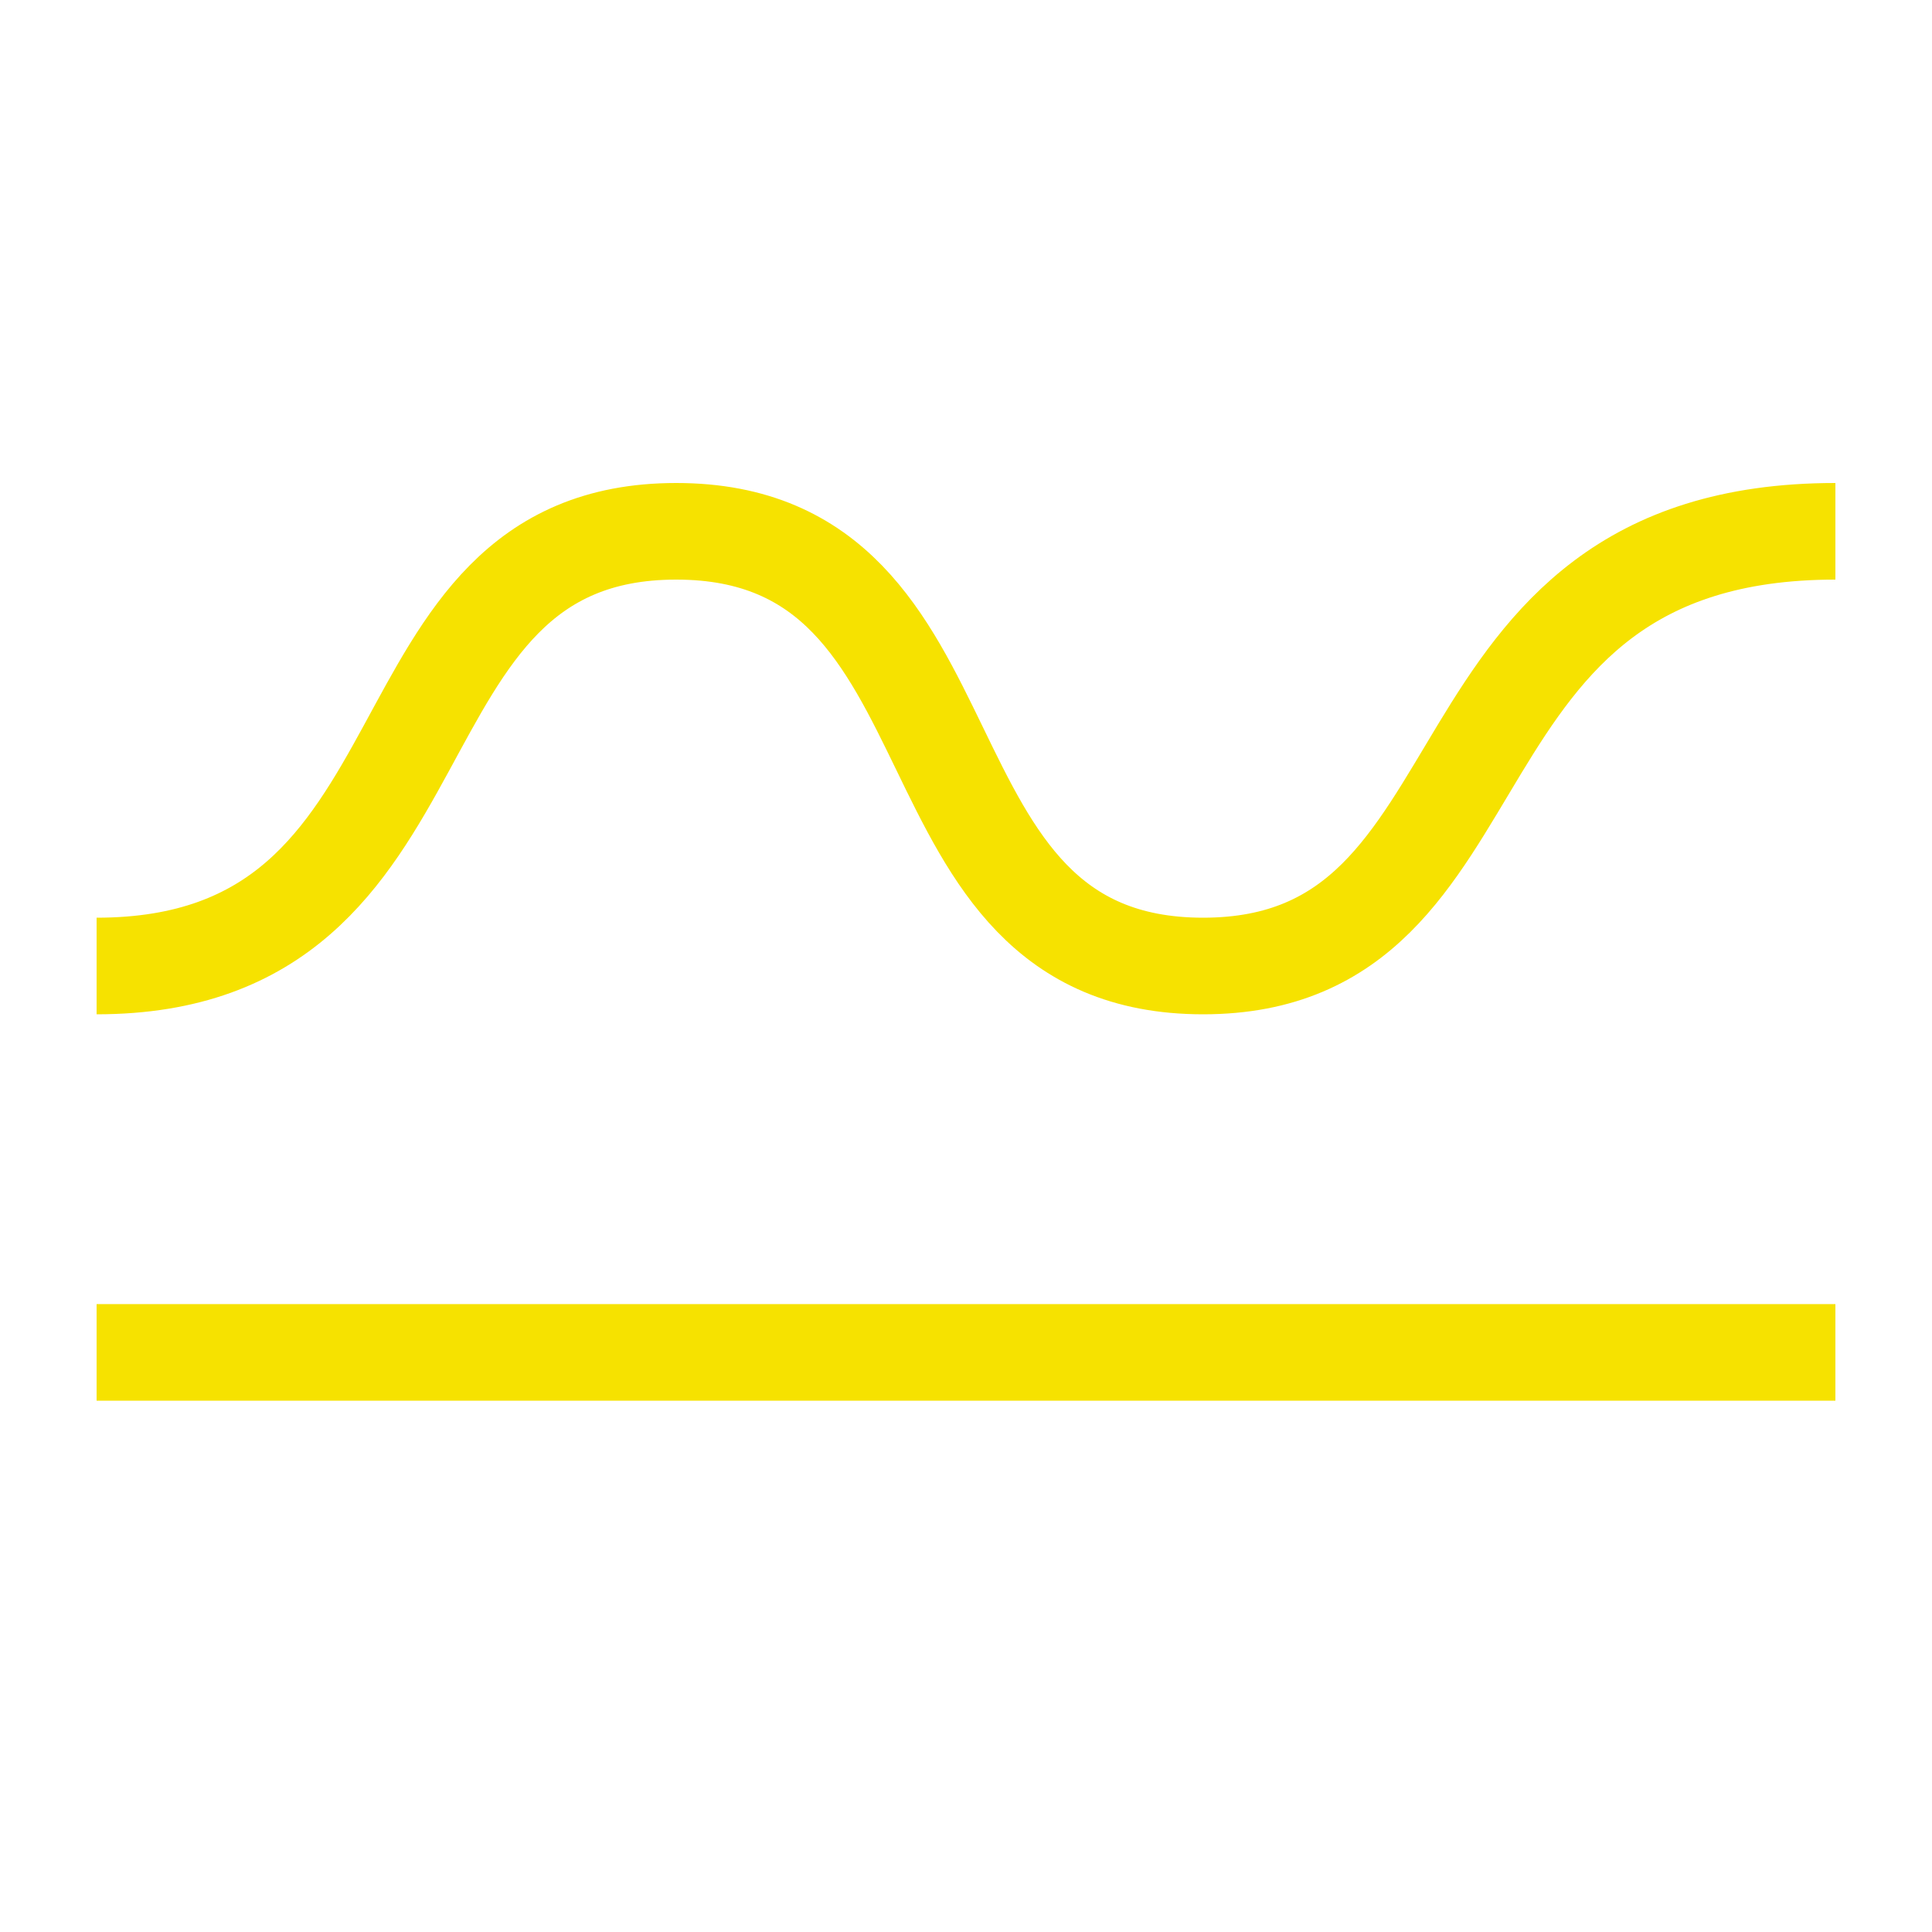
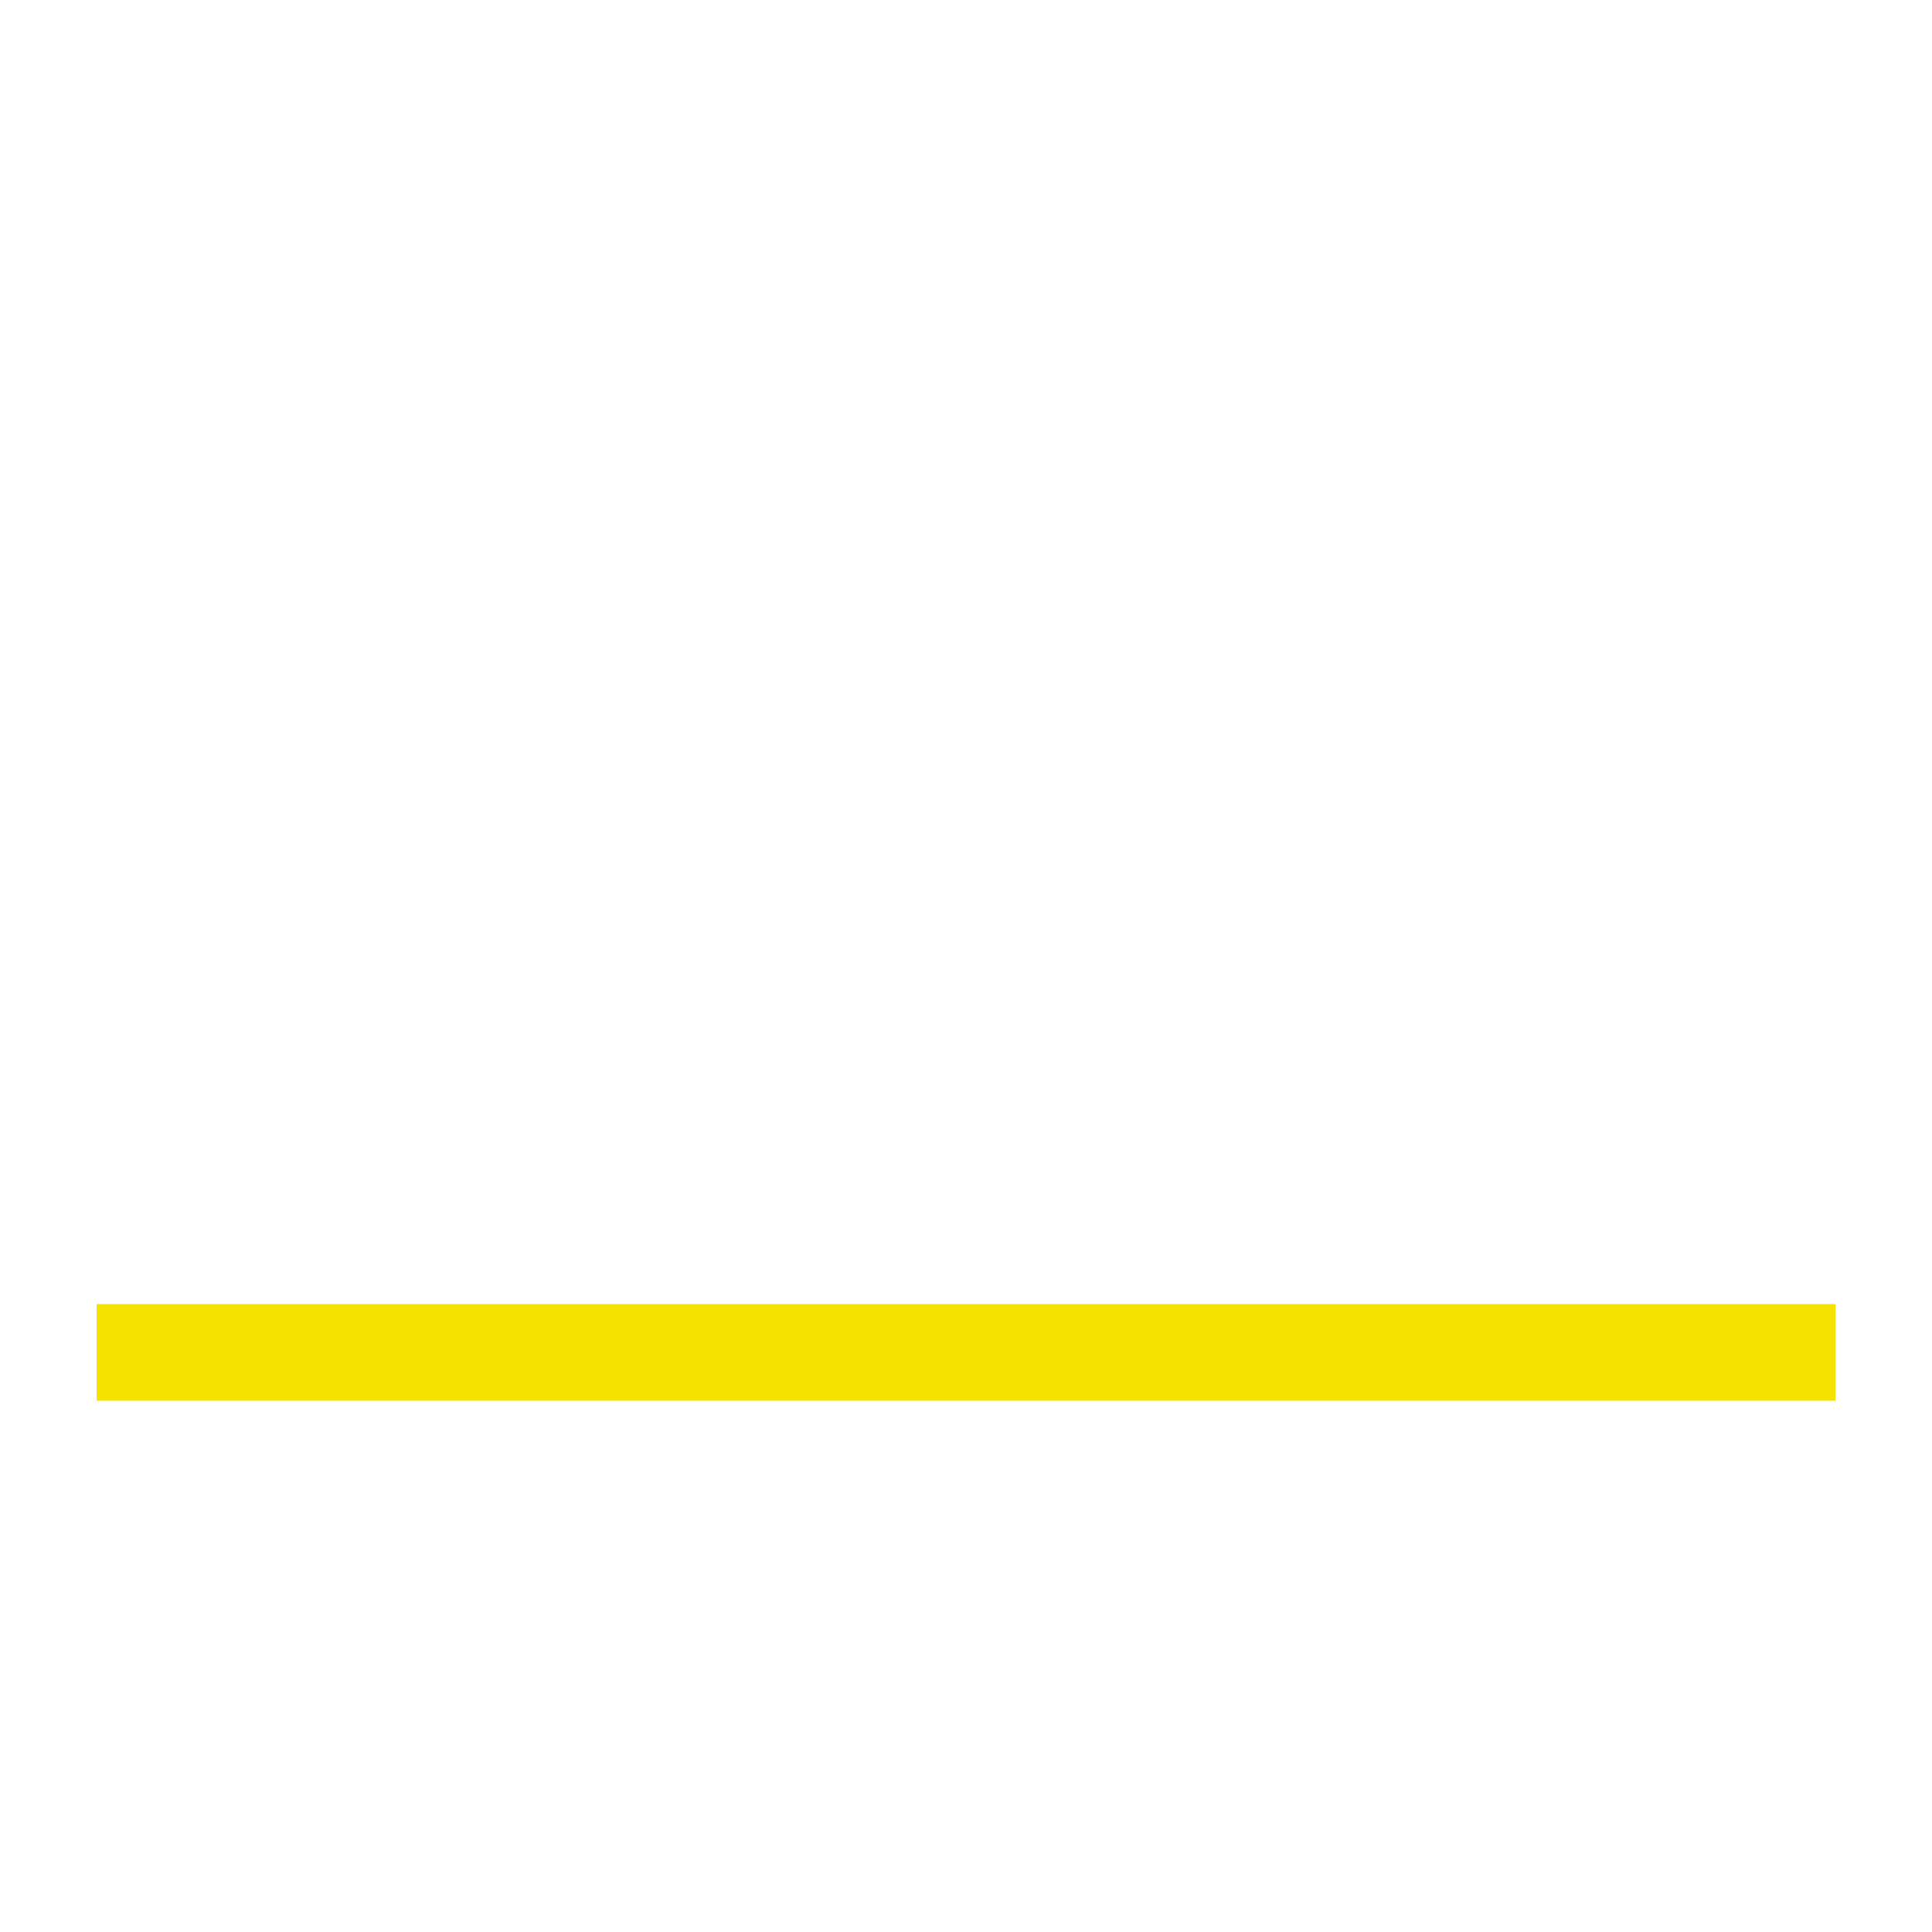
<svg xmlns="http://www.w3.org/2000/svg" width="40" height="40" viewBox="0 0 40 40" fill="none">
-   <path d="M2 20C9.636 20 7.454 11 14 11C20.546 11 18.363 20 24.909 20C31.455 20 29.273 11 38 11" stroke="#F6E200" stroke-width="2" />
  <line x1="2" y1="28" x2="38" y2="28" stroke="#F6E200" stroke-width="2" />
</svg>